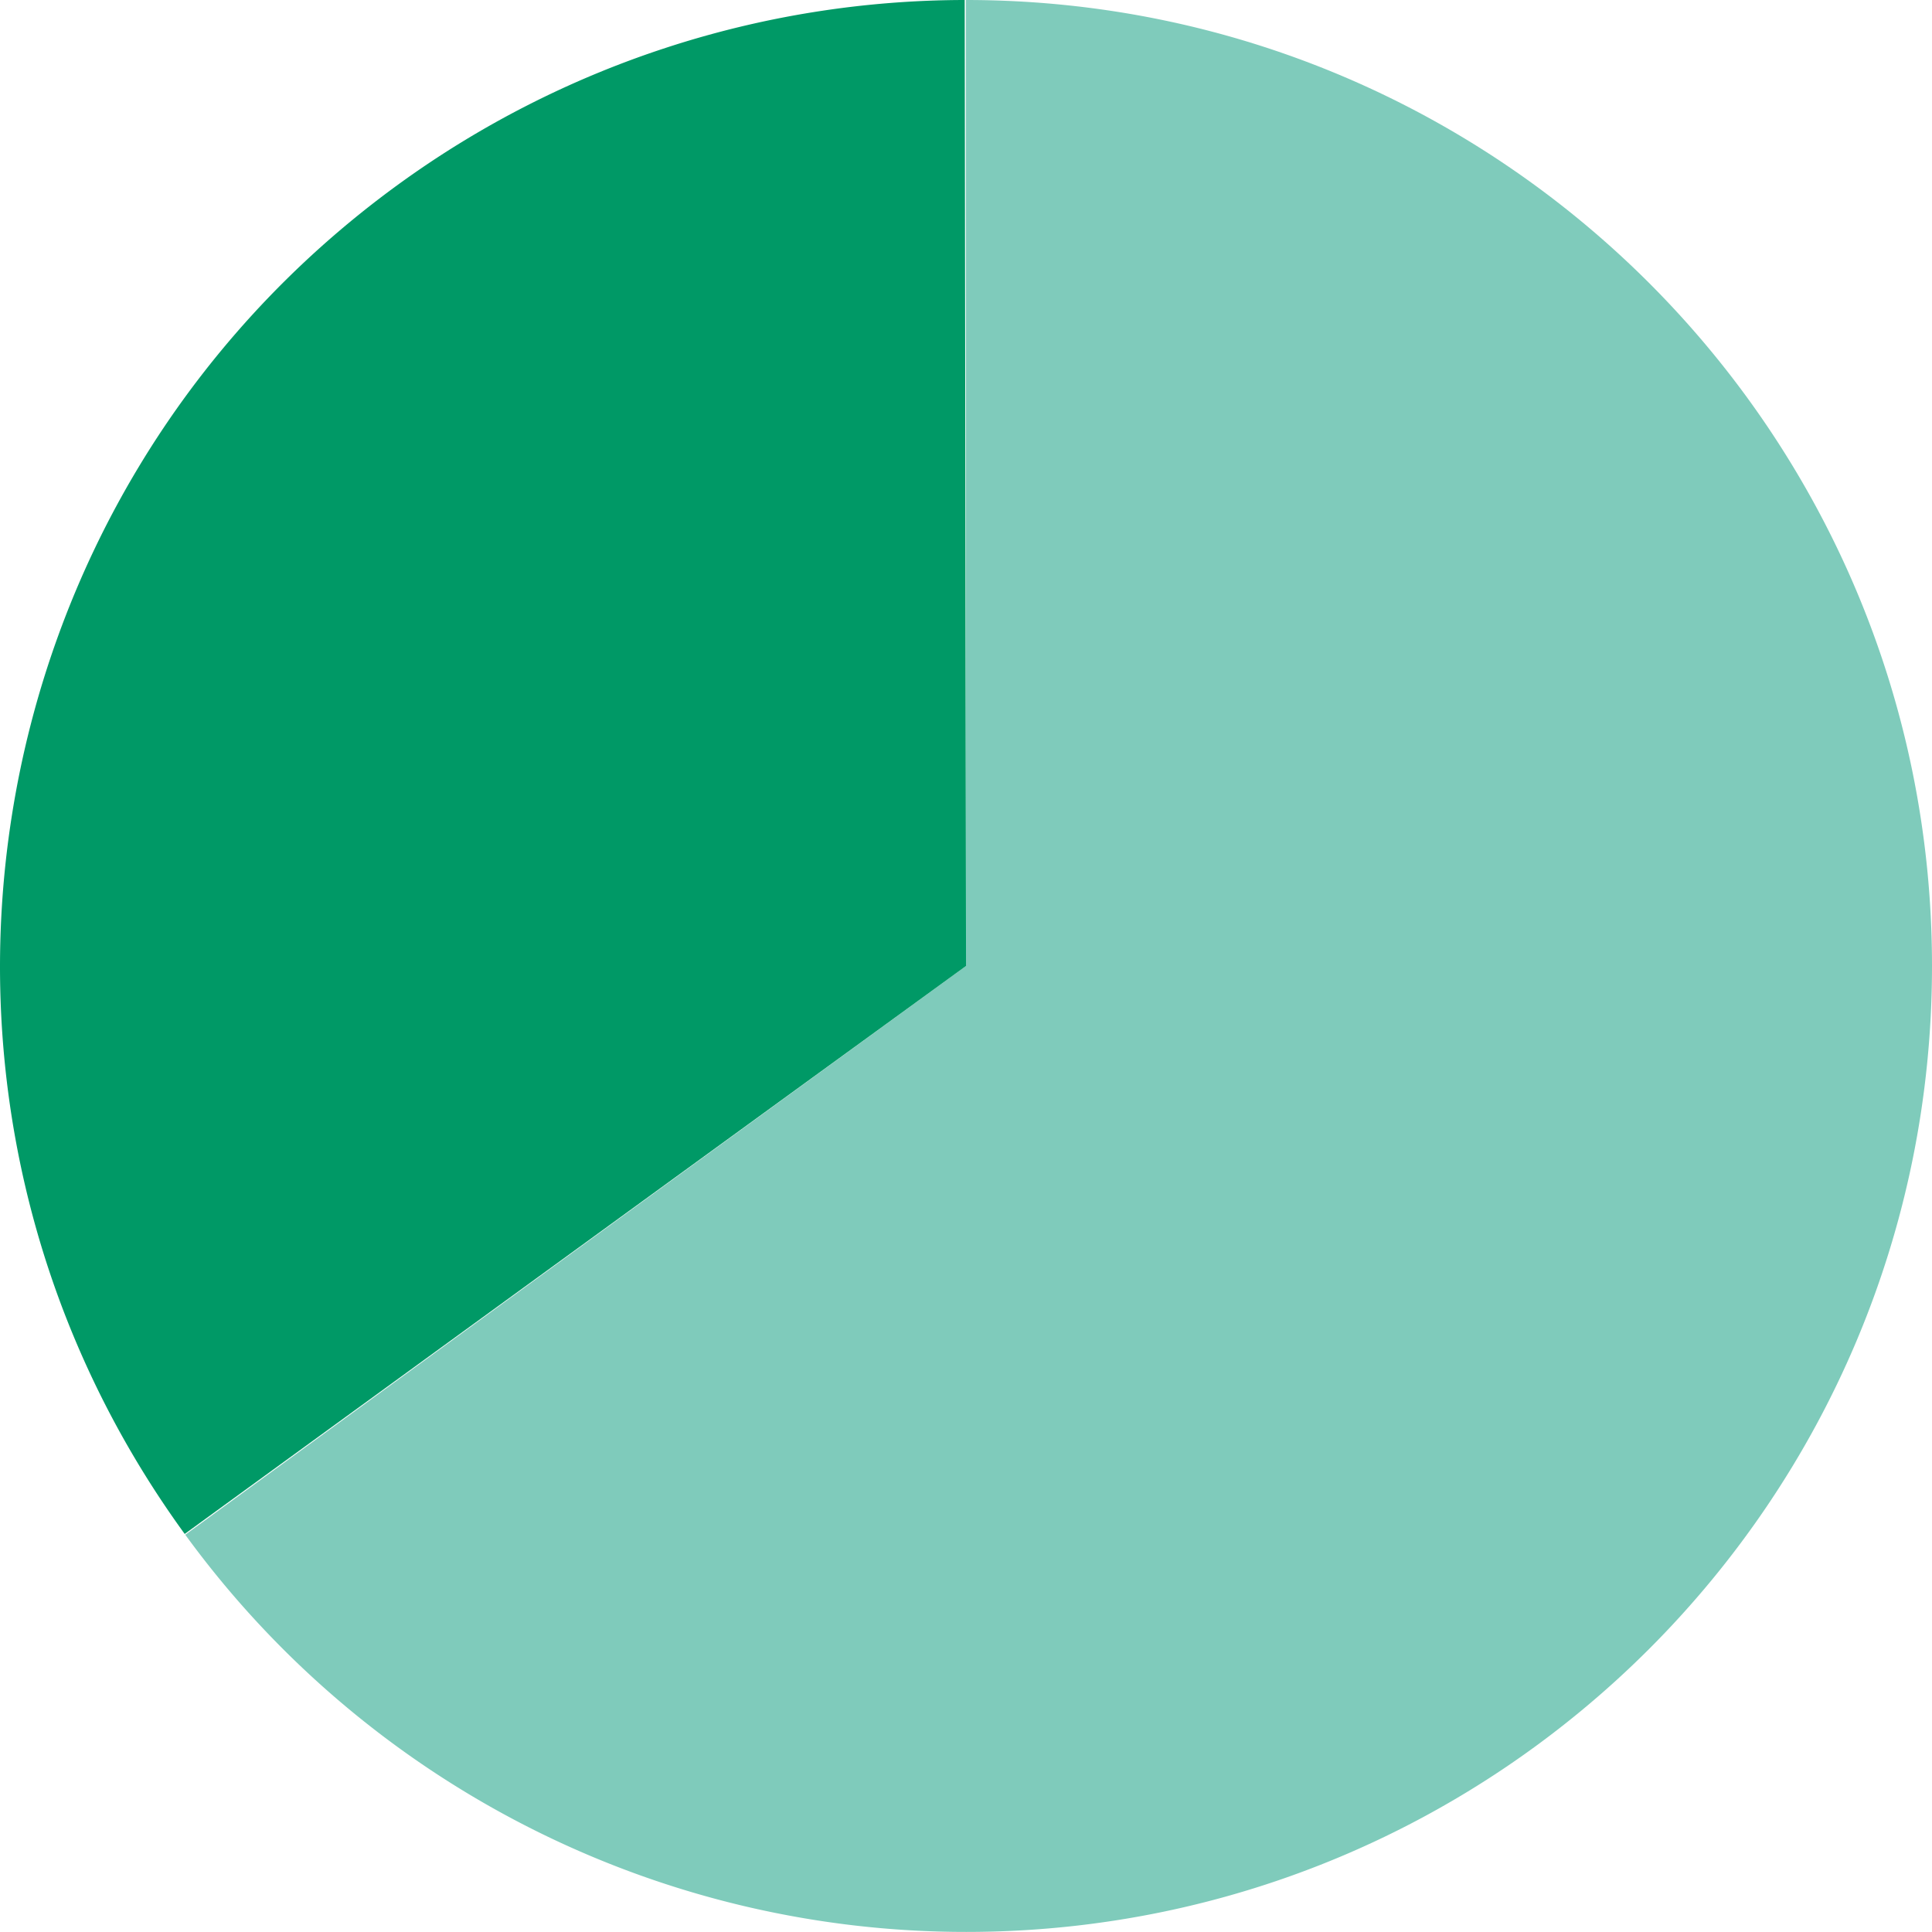
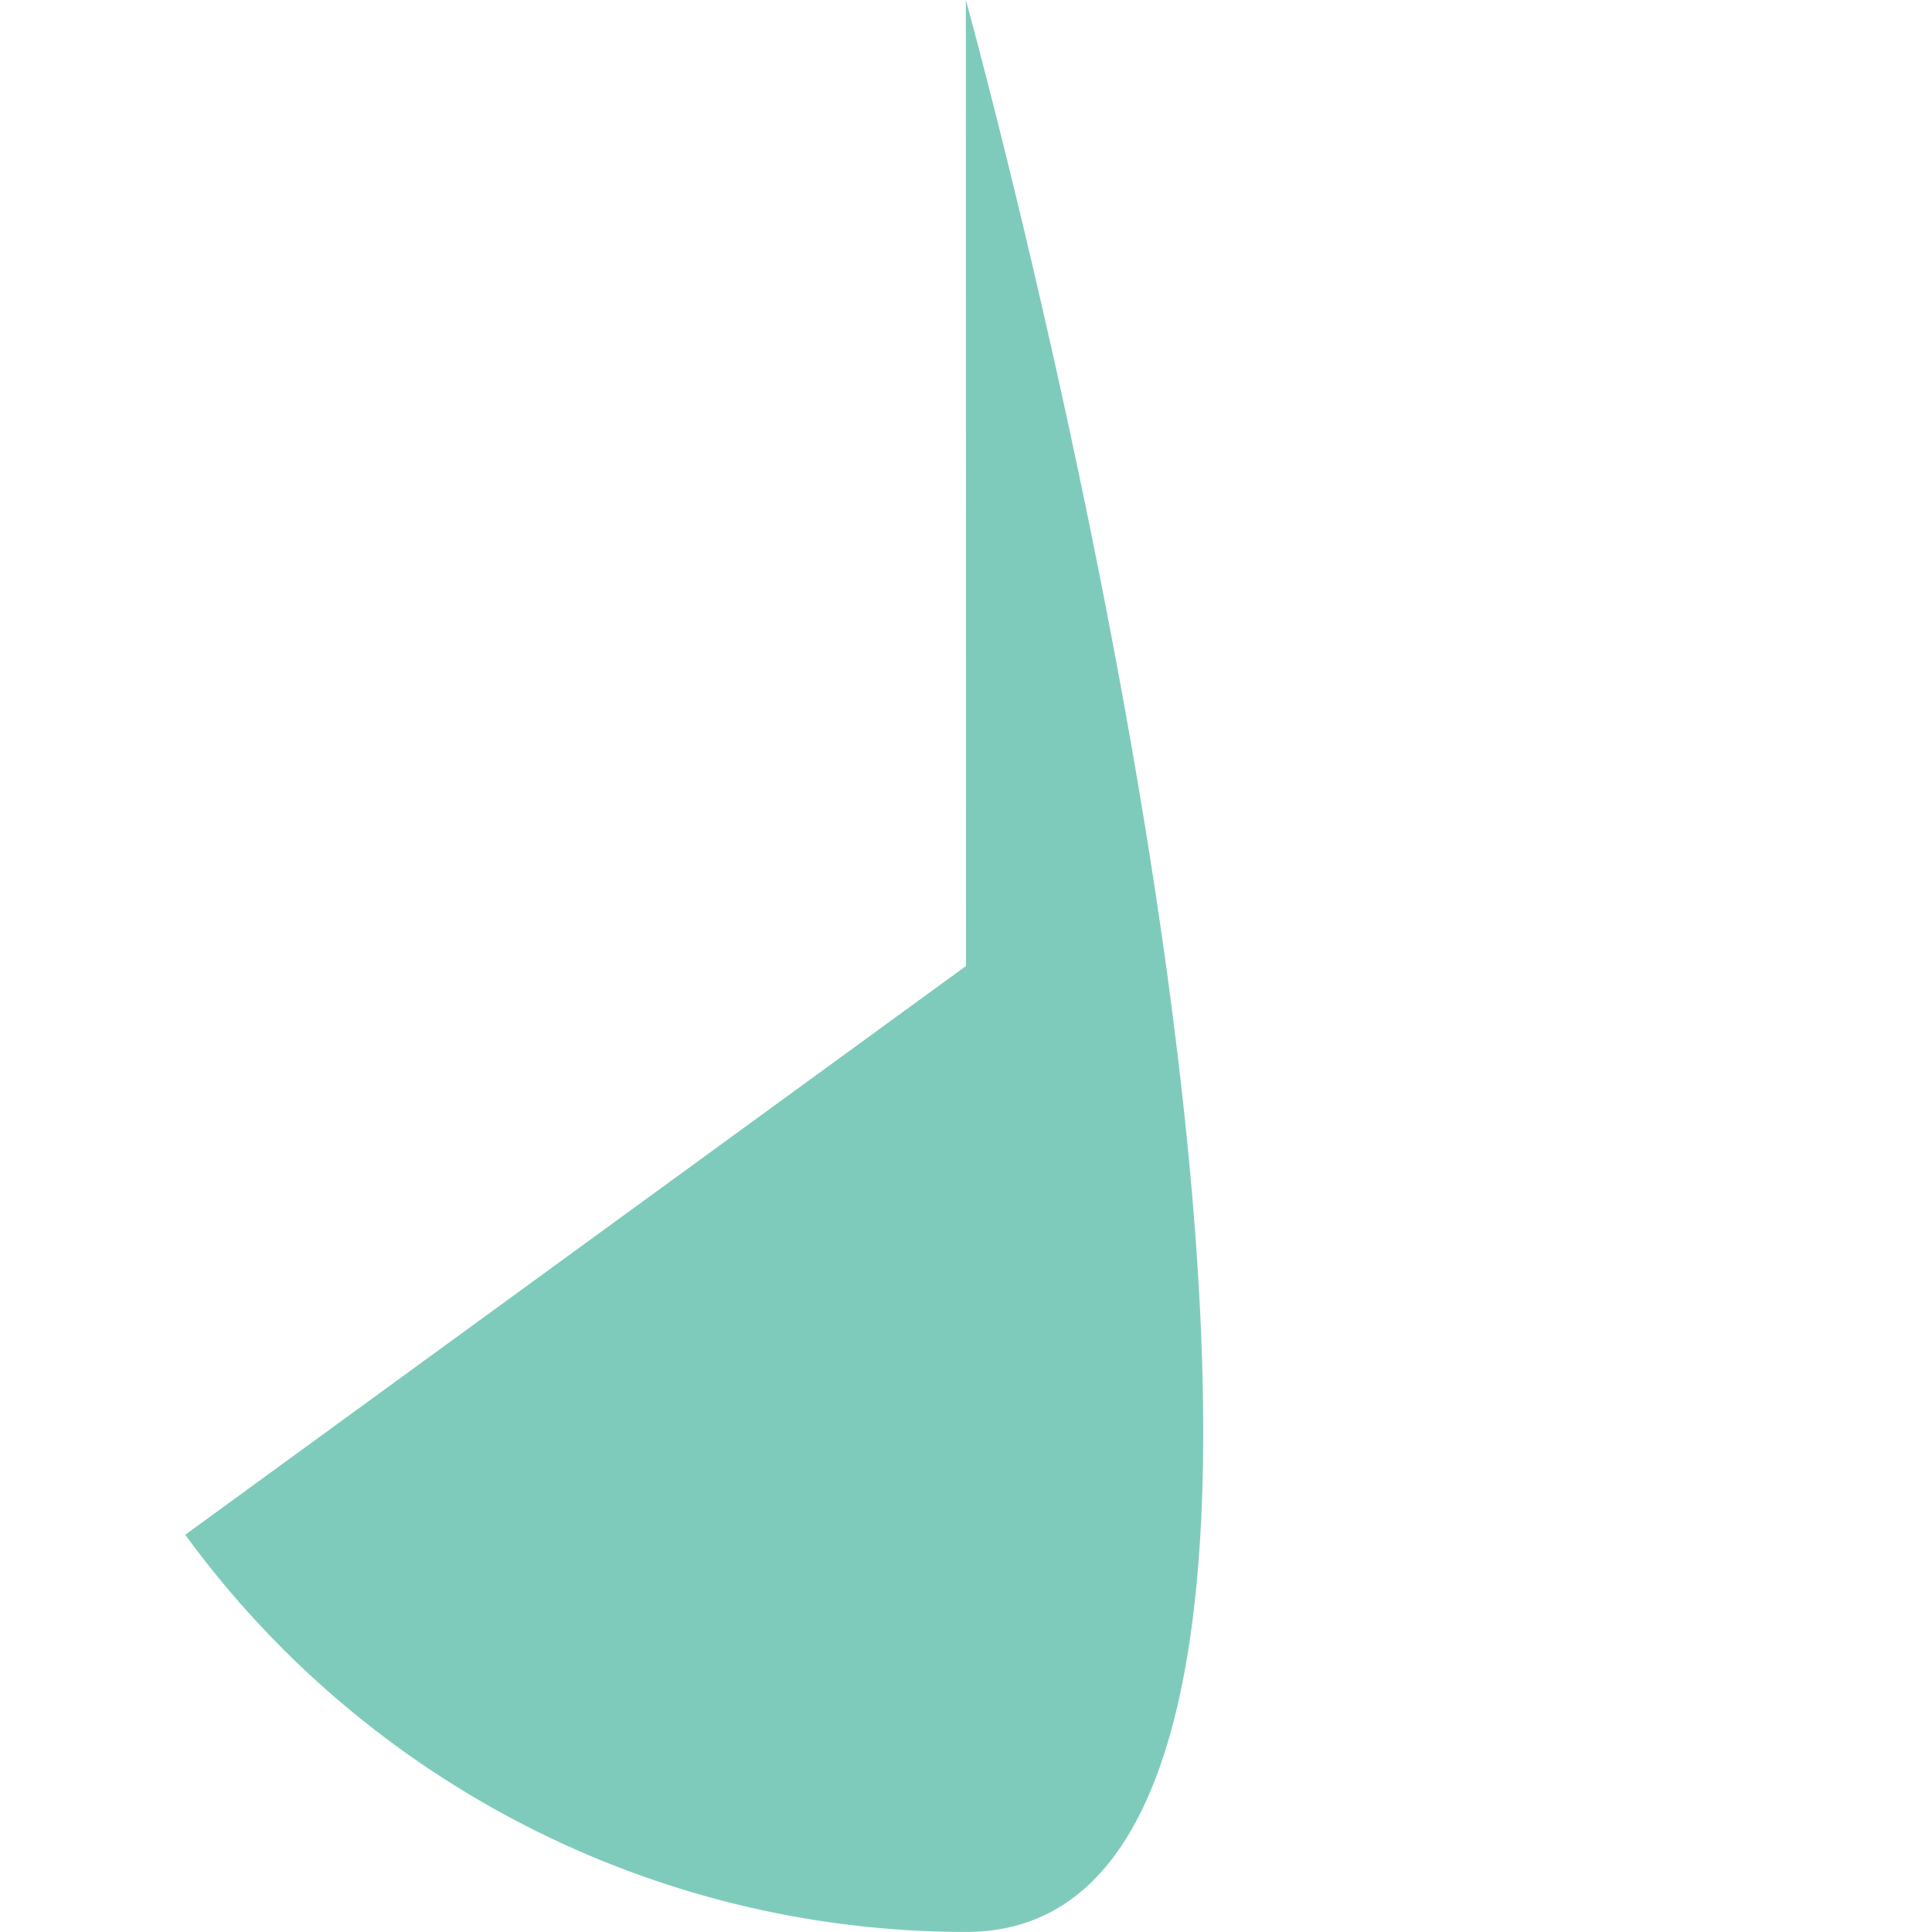
<svg xmlns="http://www.w3.org/2000/svg" viewBox="0 0 516.82 516.8">
  <defs>
    <style>.cls-1{fill:#7fcbbb;}.cls-2{fill:#096;}</style>
  </defs>
  <g id="Layer_2" data-name="Layer 2">
    <g id="Layer_1-2" data-name="Layer 1">
-       <path class="cls-1" d="M258.37,0C401.08,0,516.79,115.64,516.82,258.35S401.18,516.77,258.47,516.8A258.39,258.39,0,0,1,49.56,410.55L258.42,258.4h0Z" />
-       <path class="cls-2" d="M49.41,410.34c-83.91-115.43-58.36-277,57.07-360.95A258.42,258.42,0,0,1,258.06,0l.36,258.4h0Z" />
+       <path class="cls-1" d="M258.37,0S401.18,516.77,258.47,516.8A258.39,258.39,0,0,1,49.56,410.55L258.42,258.4h0Z" />
    </g>
  </g>
</svg>